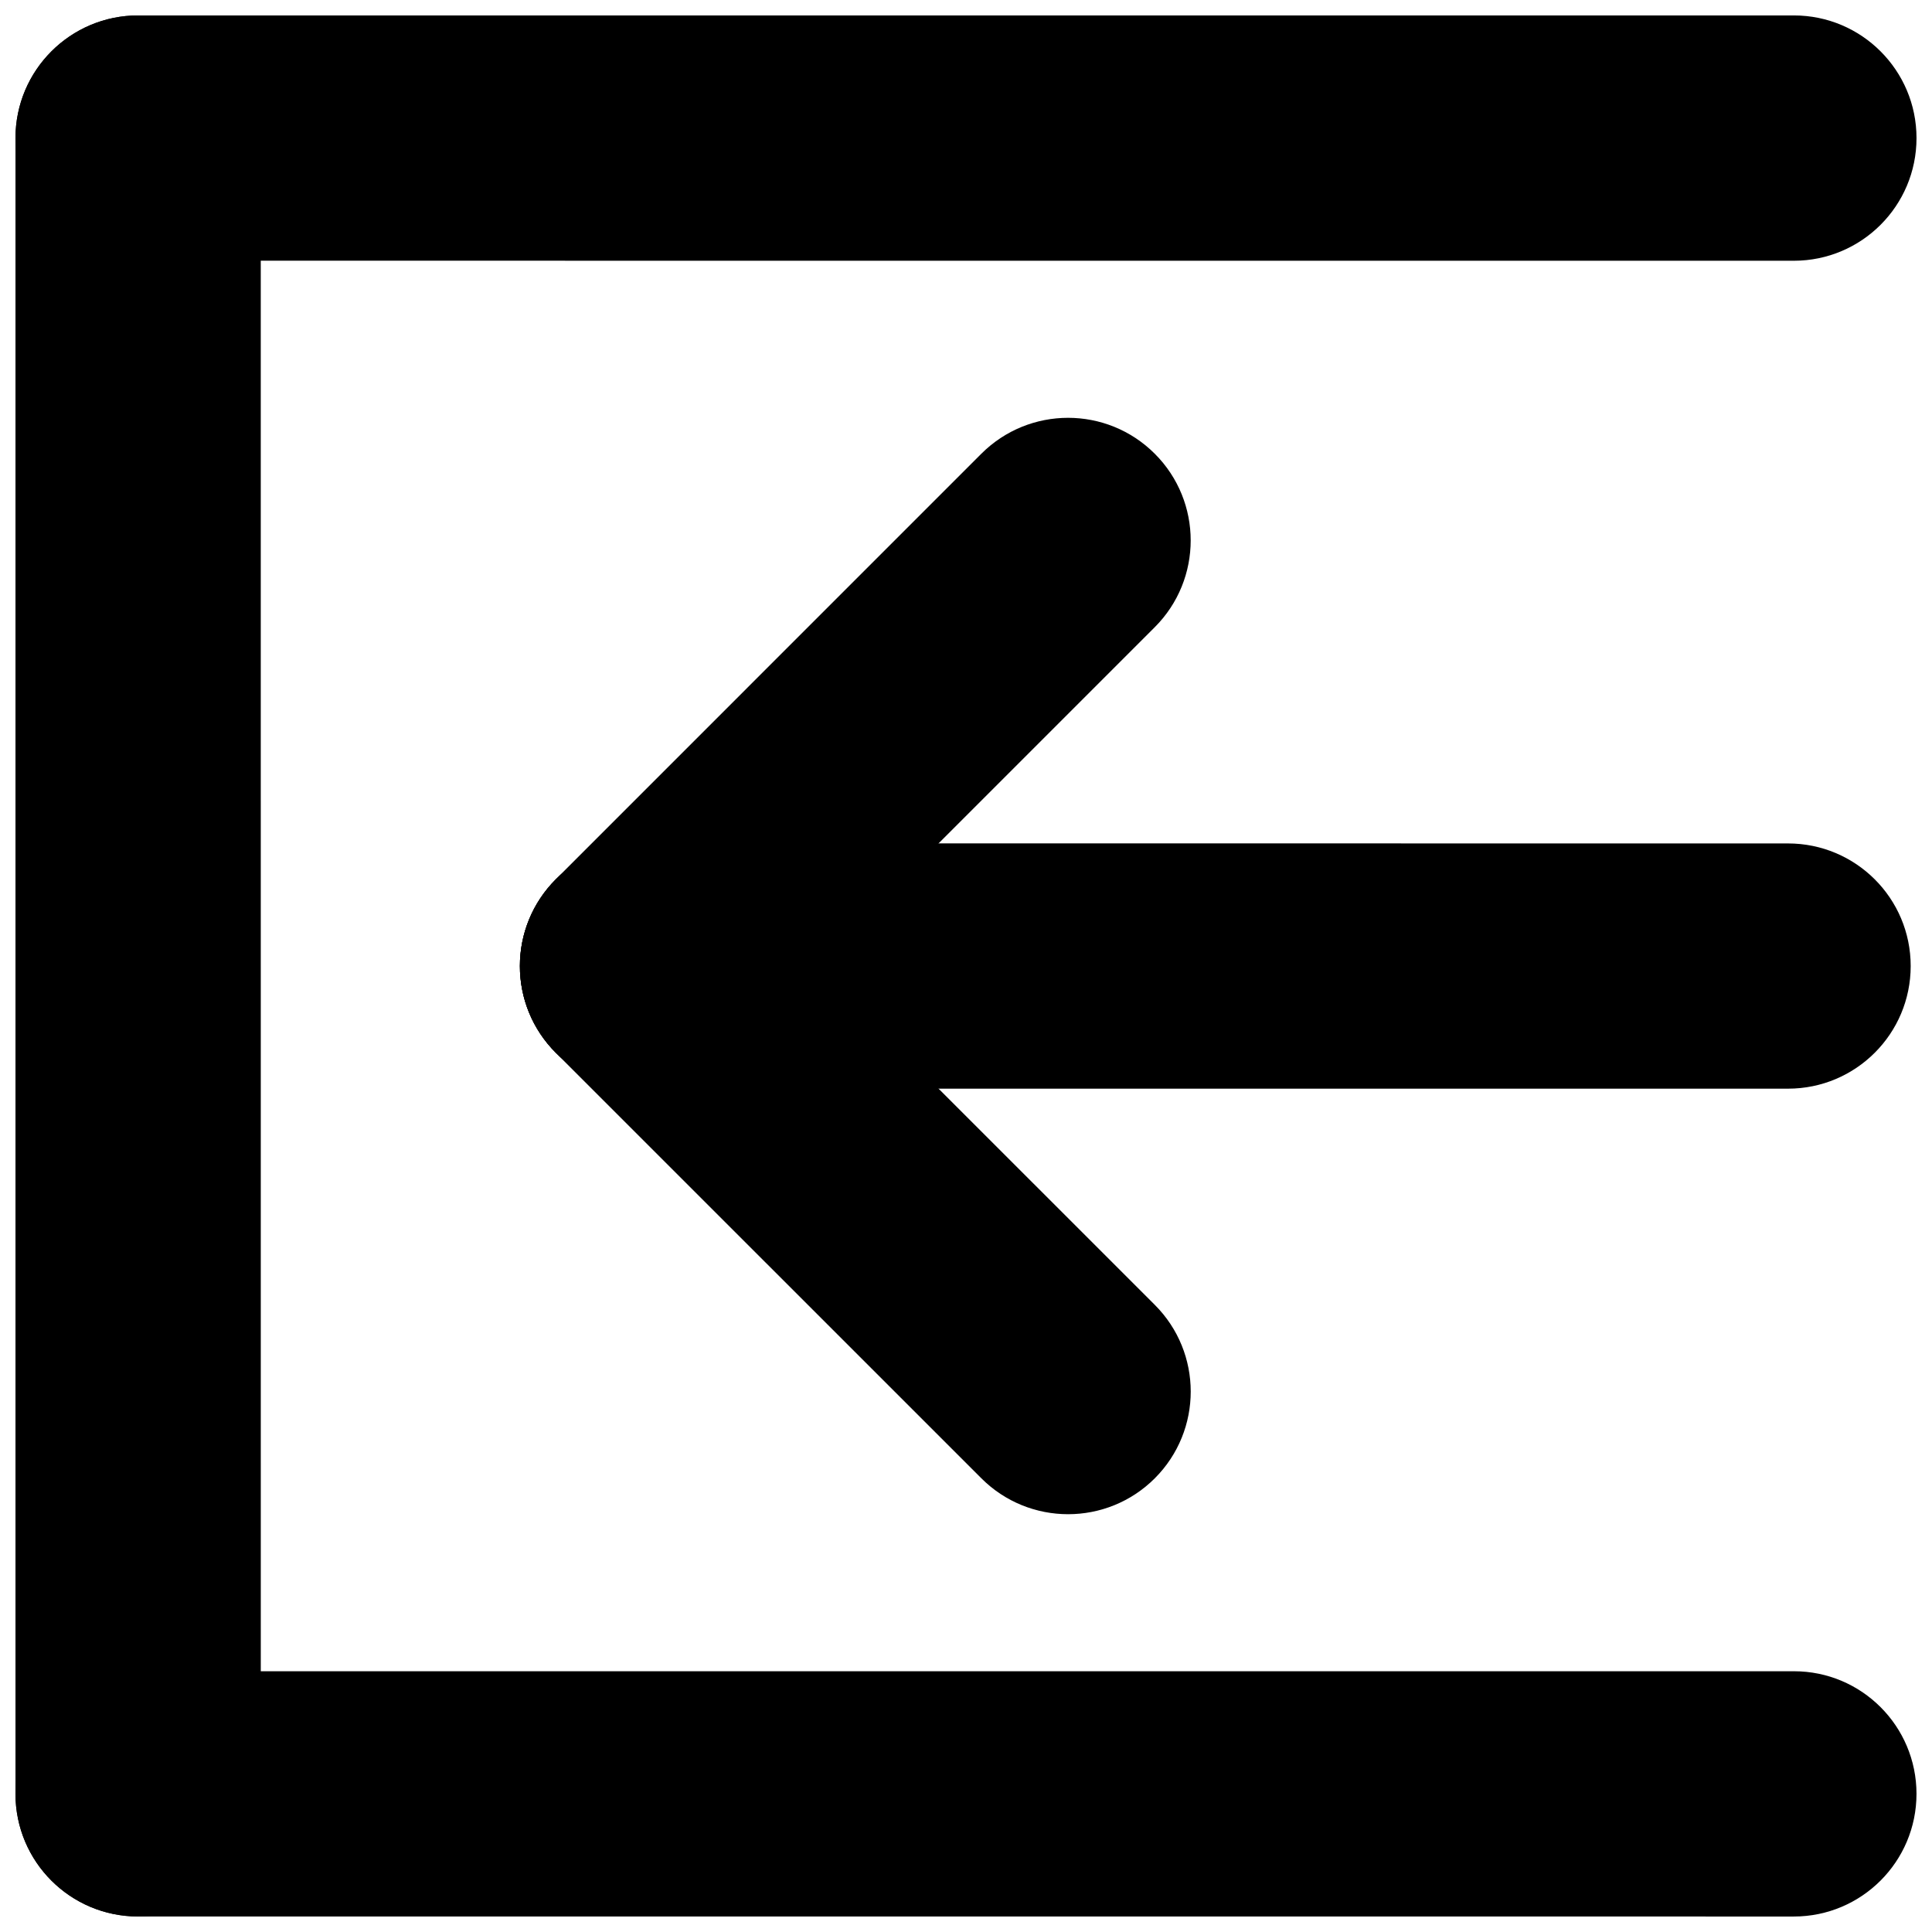
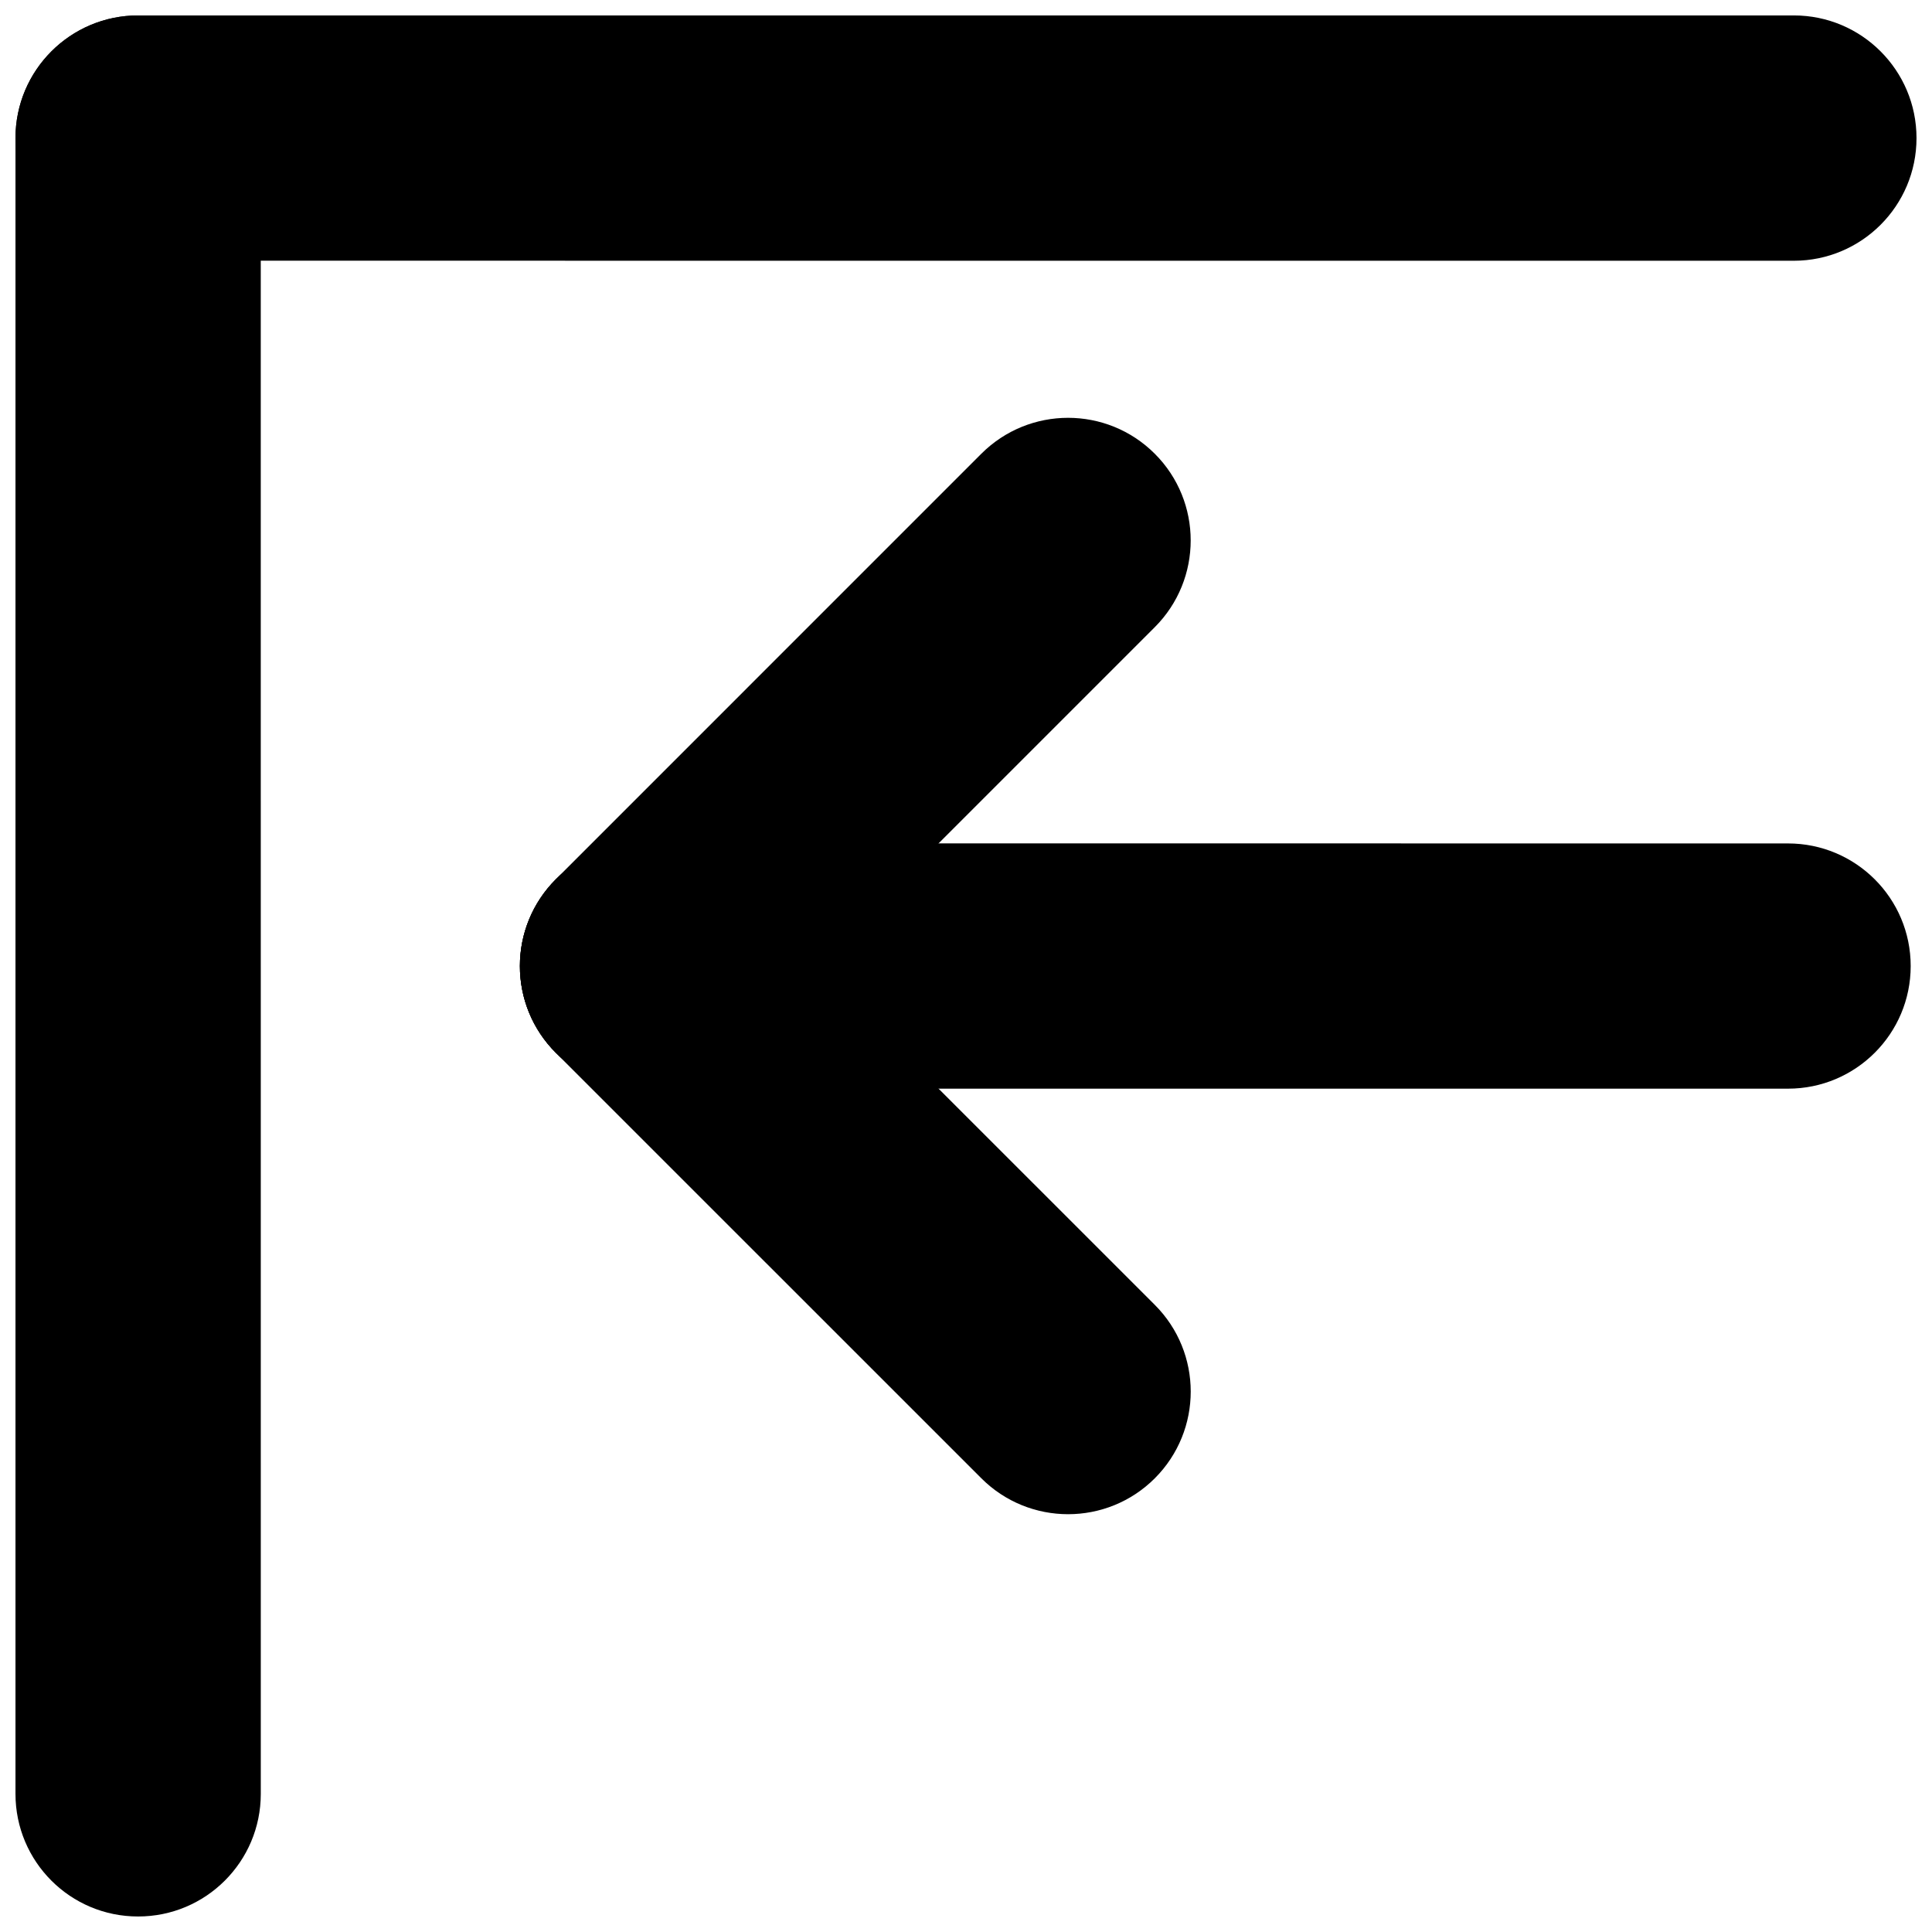
<svg xmlns="http://www.w3.org/2000/svg" width="800px" height="800px" version="1.1" viewBox="144 144 512 512">
  <defs>
    <clipPath id="c">
      <path d="m148.09 148.09h503.81v65.906h-503.81z" />
    </clipPath>
    <clipPath id="b">
-       <path d="m148.09 586h503.81v65.902h-503.81z" />
-     </clipPath>
+       </clipPath>
    <clipPath id="a">
      <path d="m148.09 148.09h65.906v503.81h-65.906z" />
    </clipPath>
  </defs>
  <g clip-path="url(#c)">
    <path d="m180.61 213.09c-17.961 0-32.508-14.539-32.508-32.5 0-17.93 14.547-32.5 32.5-32.5h438.8c17.941 0 32.492 14.559 32.492 32.5 0 17.953-14.547 32.5-32.488 32.512z" />
  </g>
  <path d="m617.84 367.52c17.961 0 32.512 14.539 32.512 32.488 0 17.941-14.547 32.5-32.5 32.5h-303.58c-17.941 0.012-32.488-14.547-32.488-32.5 0-17.953 14.547-32.488 32.488-32.512z" />
  <g clip-path="url(#b)">
    <path d="m180.61 651.89c-17.961 0-32.508-14.539-32.508-32.5 0-17.93 14.547-32.488 32.5-32.488l438.8-0.004c17.941-0.012 32.488 14.547 32.488 32.488 0 17.953-14.547 32.5-32.488 32.512z" />
  </g>
  <g clip-path="url(#a)">
    <path d="m213.11 619.4c0 17.953-14.559 32.5-32.52 32.488-17.953 0.012-32.488-14.535-32.488-32.496v-438.78c0-17.961 14.535-32.52 32.488-32.52 17.961 0 32.52 14.547 32.512 32.512z" />
  </g>
  <path d="m450.03 489.8c12.699 12.699 12.699 33.262 0 45.969-12.676 12.676-33.262 12.688-45.957 0l-112.79-112.78c-12.688-12.676-12.676-33.25 0.012-45.957 12.688-12.688 33.262-12.688 45.957 0z" />
  <path d="m404.06 264.25c12.707-12.699 33.27-12.699 45.969 0 12.688 12.676 12.688 33.262 0 45.957l-112.79 112.79c-12.668 12.688-33.25 12.676-45.949-0.012-12.688-12.688-12.688-33.262 0-45.957z" />
</svg>